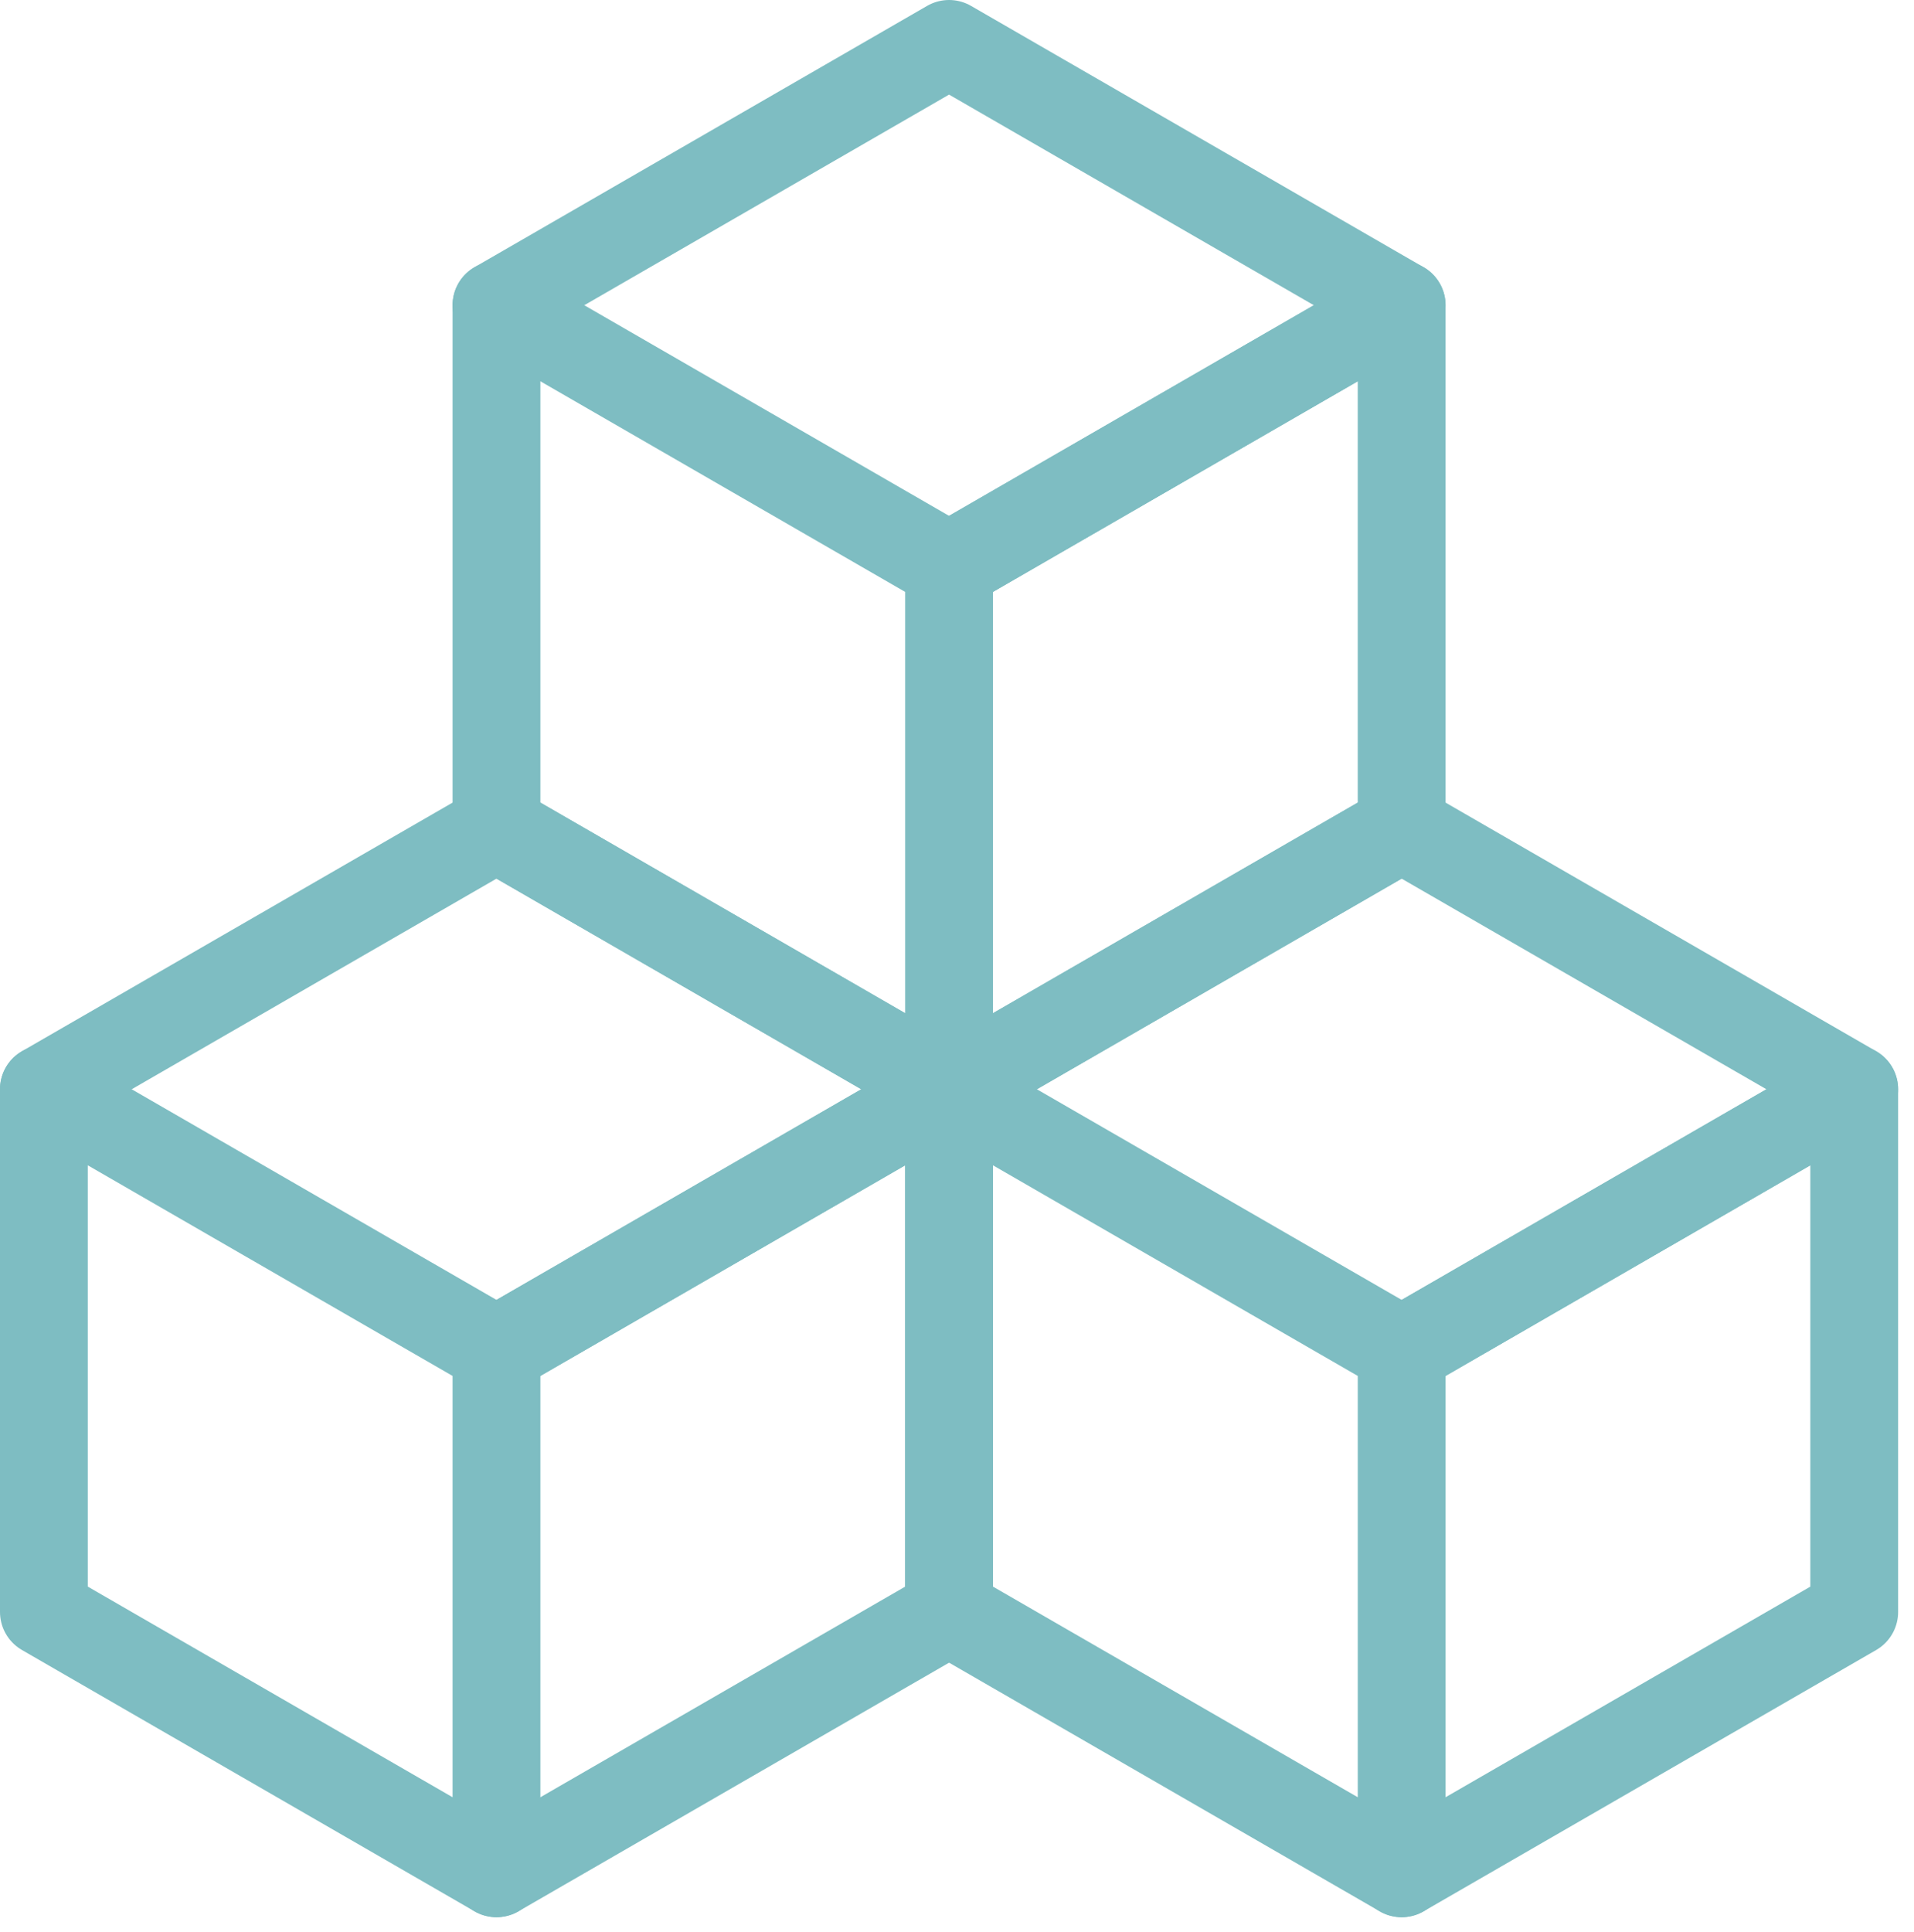
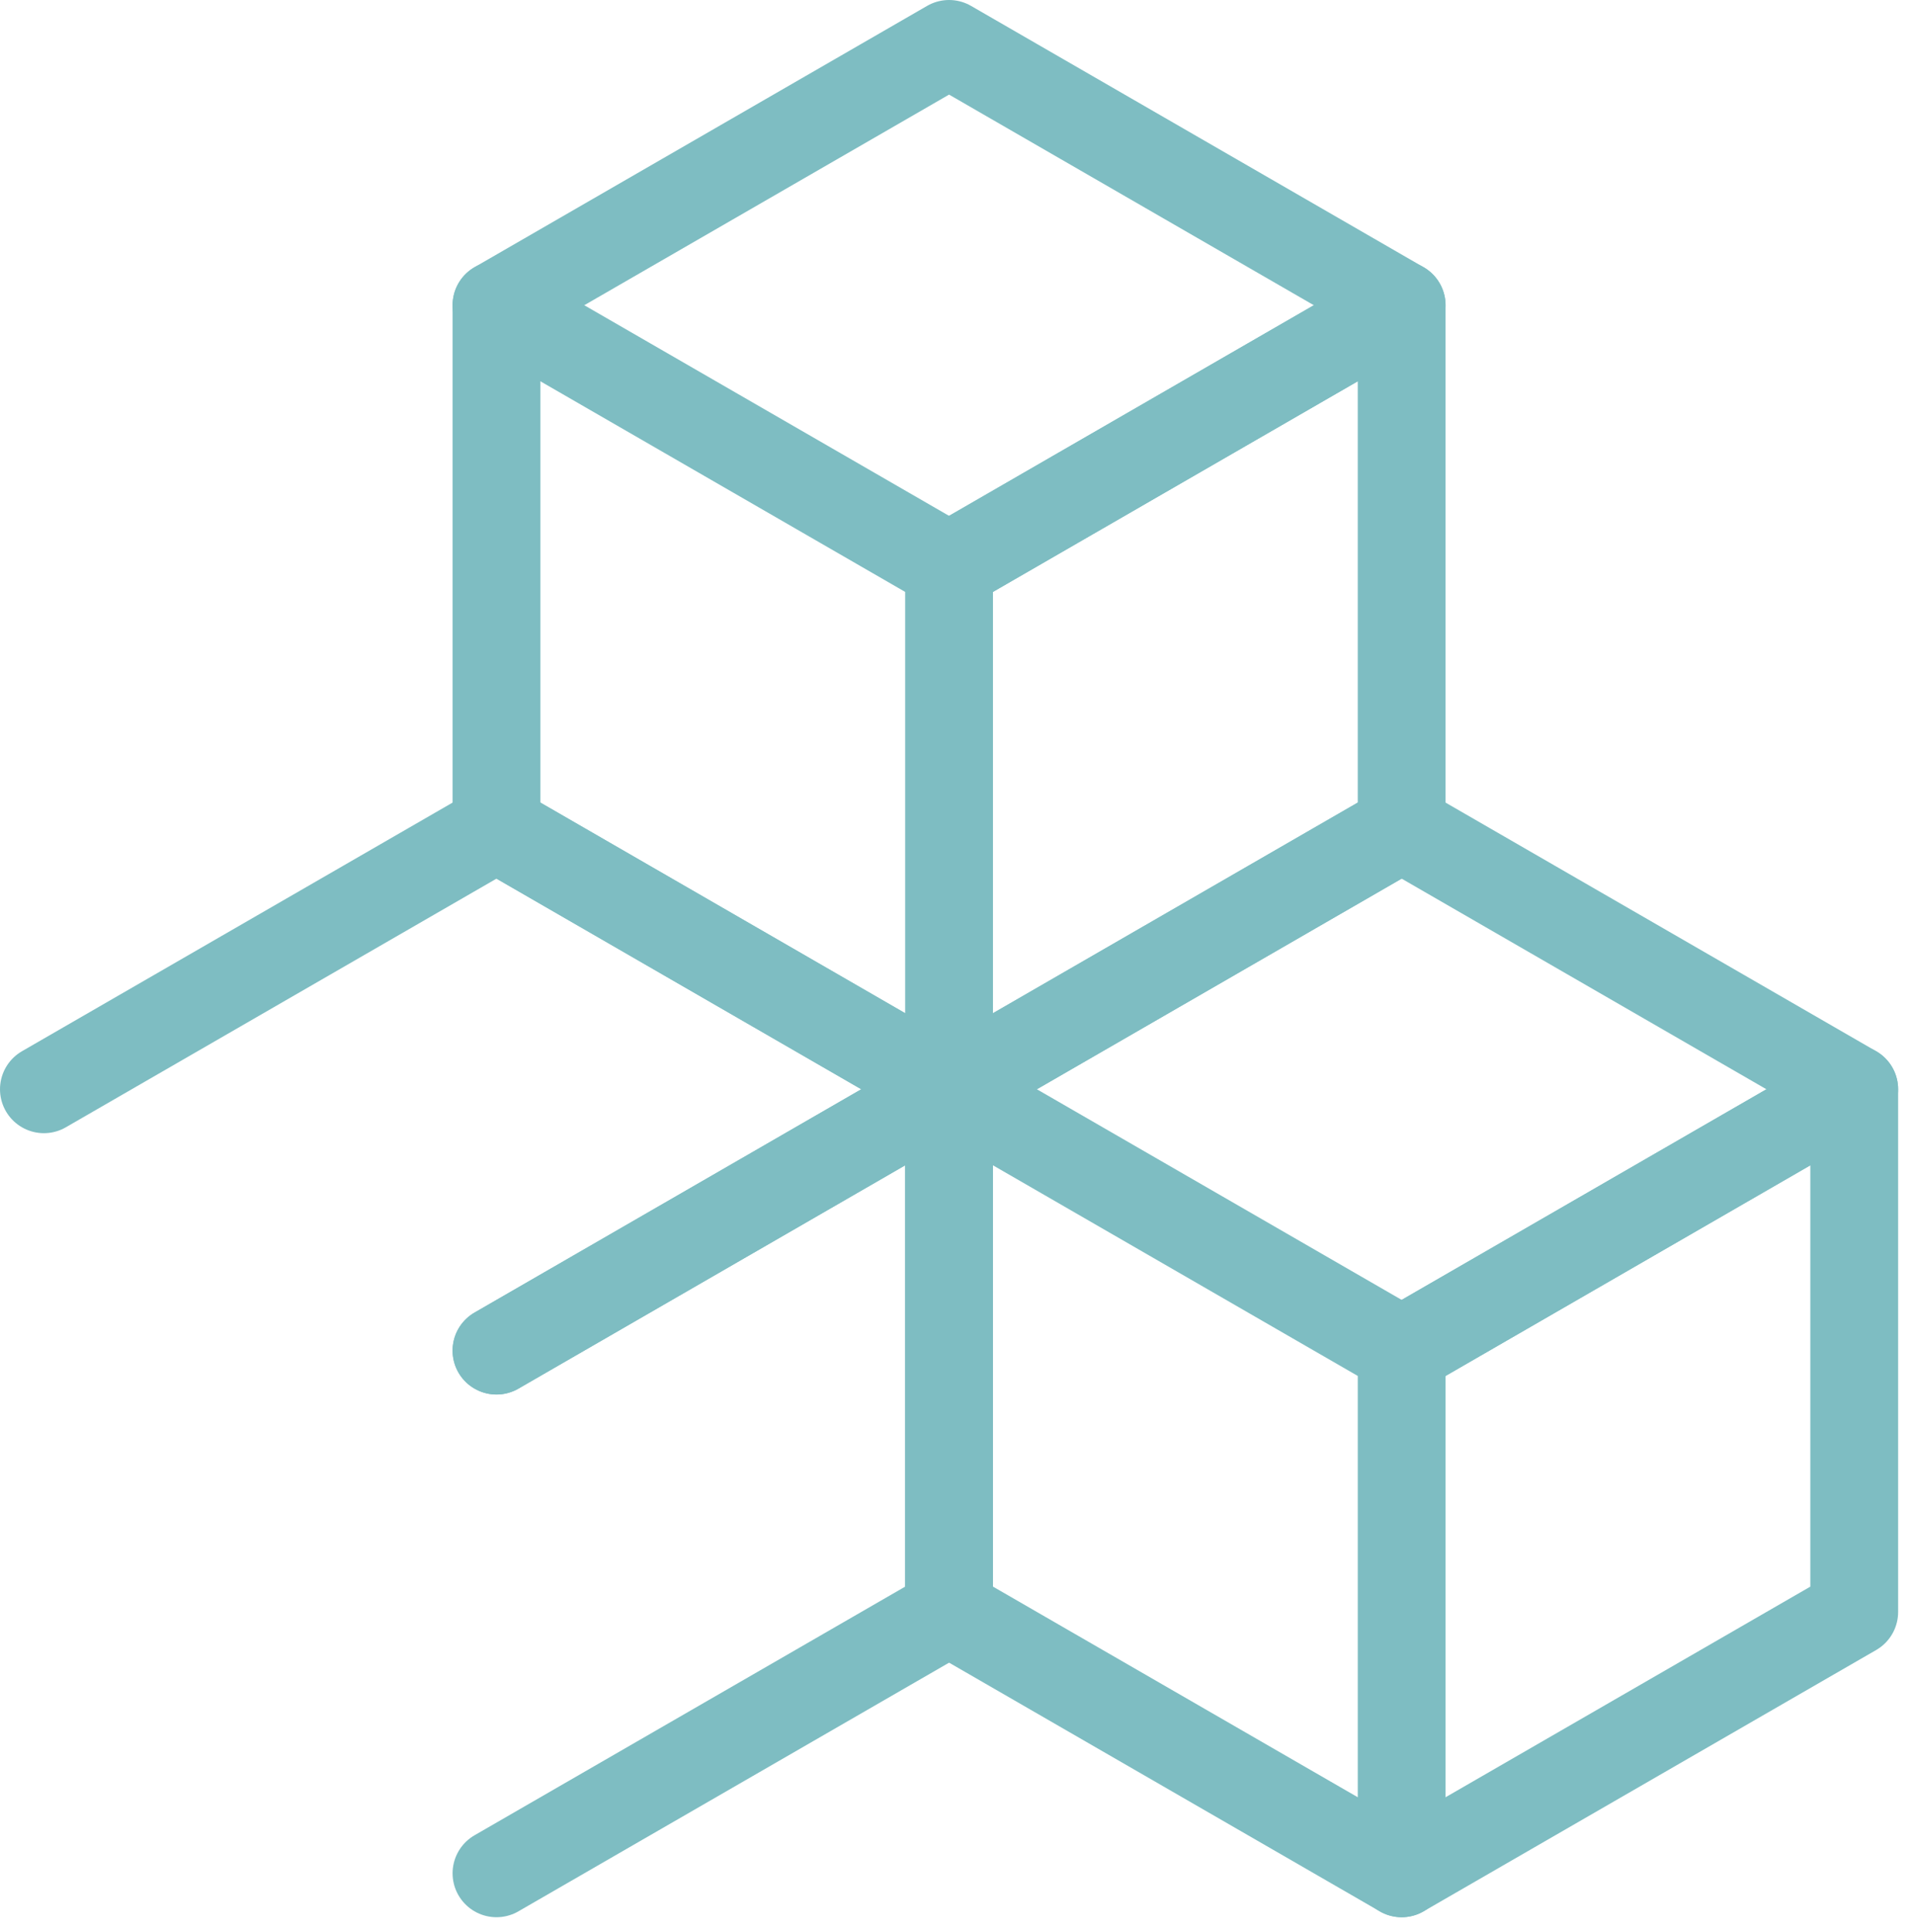
<svg xmlns="http://www.w3.org/2000/svg" width="100%" height="100%" viewBox="0 0 109 110" xml:space="preserve" style="fill-rule:evenodd;clip-rule:evenodd;stroke-linecap:round;stroke-linejoin:round;stroke-miterlimit:10;">
  <g transform="matrix(0,-1,-1,0,48.602,52.586)">
    <path d="M5.446,20.328L35.207,20.328L20.328,-5.446L-9.433,-5.446L5.446,20.328Z" style="fill:none;fill-rule:nonzero;stroke:rgb(126,189,194);stroke-width:5px;" />
  </g>
  <g transform="matrix(1,0,0,1,28.274,17.379)">
    <path d="M0,0L25.774,-14.879L51.548,0L25.774,14.879" style="fill:none;fill-rule:nonzero;stroke:rgb(126,189,194);stroke-width:5px;" />
  </g>
  <g transform="matrix(1,0,0,1,54.048,47.14)">
    <path d="M0,-14.882L25.774,-29.761L25.774,0L0,14.879" style="fill:none;fill-rule:nonzero;stroke:rgb(126,189,194);stroke-width:5px;" />
  </g>
  <g transform="matrix(0,-1,-1,0,22.828,97.227)">
-     <path d="M5.446,20.328L35.207,20.328L20.328,-5.446L-9.433,-5.446L5.446,20.328Z" style="fill:none;fill-rule:nonzero;stroke:rgb(126,189,194);stroke-width:5px;" />
-   </g>
+     </g>
  <g transform="matrix(1,0,0,1,2.5,62.021)">
    <path d="M0,-0.001L25.774,-14.88L51.548,-0.001L25.774,14.879" style="fill:none;fill-rule:nonzero;stroke:rgb(126,189,194);stroke-width:5px;" />
  </g>
  <g transform="matrix(1,0,0,1,28.274,91.781)">
    <path d="M0,-14.881L25.774,-29.761L25.774,0.001L0,14.88" style="fill:none;fill-rule:nonzero;stroke:rgb(126,189,194);stroke-width:5px;" />
  </g>
  <g transform="matrix(0,-1,-1,0,74.377,97.227)">
    <path d="M5.446,20.328L35.207,20.328L20.328,-5.446L-9.433,-5.446L5.446,20.328Z" style="fill:none;fill-rule:nonzero;stroke:rgb(126,189,194);stroke-width:5px;" />
  </g>
  <g transform="matrix(1,0,0,1,54.048,62.021)">
    <path d="M0,-0.001L25.774,-14.88L51.548,-0.001L25.774,14.879" style="fill:none;fill-rule:nonzero;stroke:rgb(126,189,194);stroke-width:5px;" />
  </g>
  <g transform="matrix(1,0,0,1,79.822,91.781)">
    <path d="M0,-14.881L25.774,-29.761L25.774,0.001L0,14.88" style="fill:none;fill-rule:nonzero;stroke:rgb(126,189,194);stroke-width:5px;" />
  </g>
</svg>